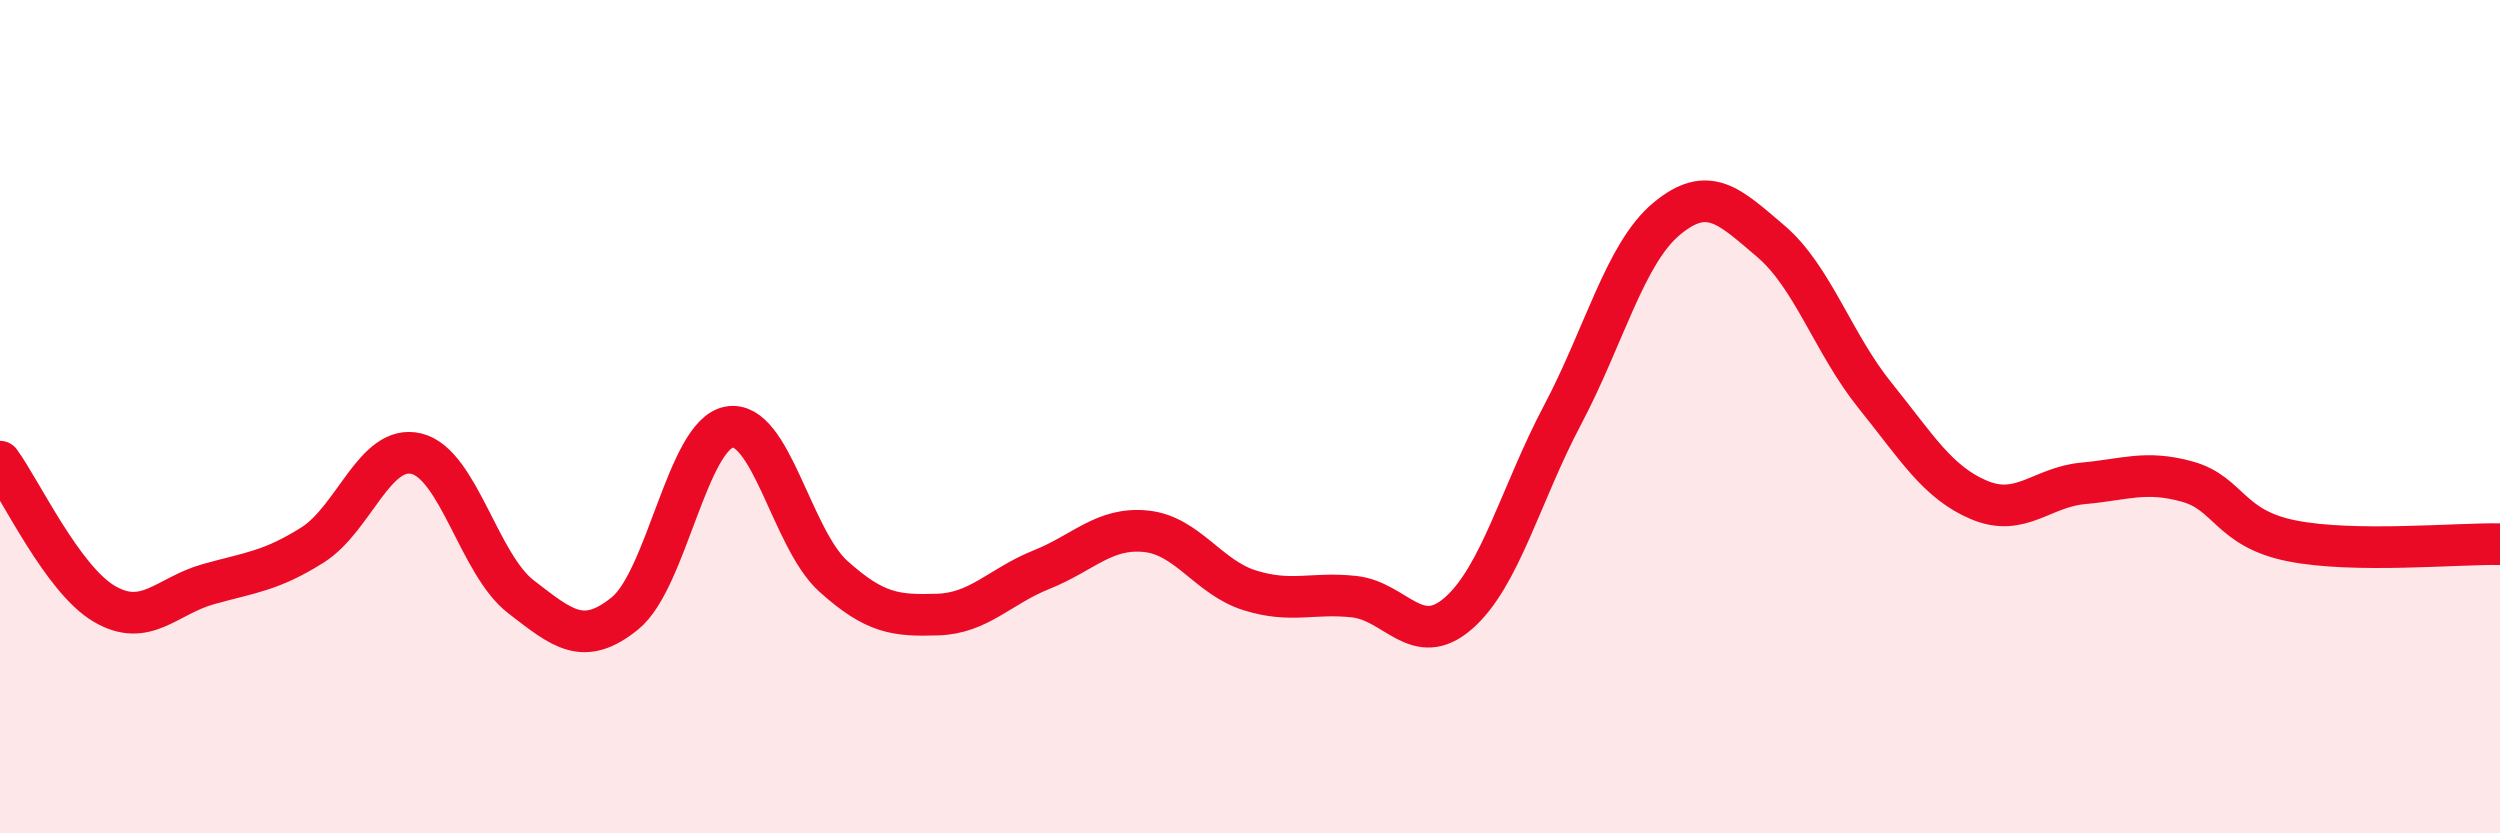
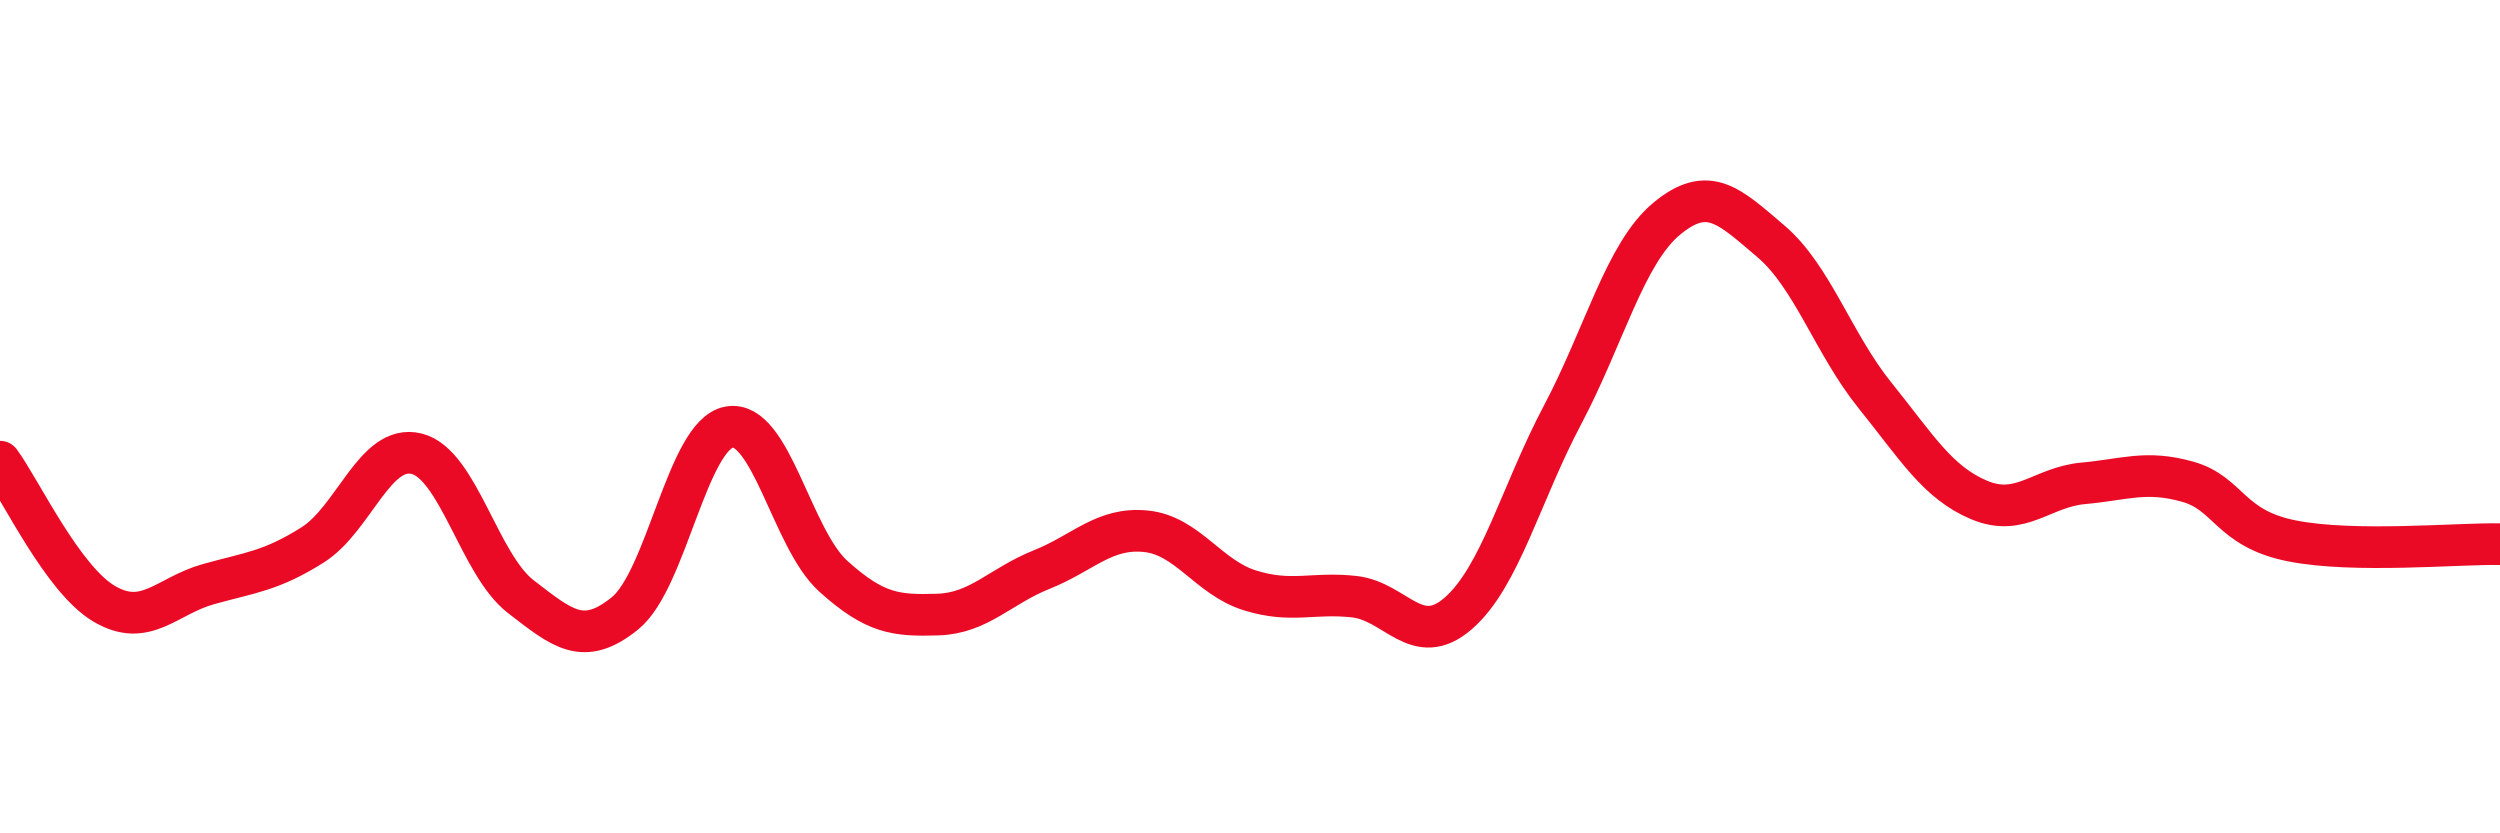
<svg xmlns="http://www.w3.org/2000/svg" width="60" height="20" viewBox="0 0 60 20">
-   <path d="M 0,11.08 C 0.5,11.76 1.5,13.9 2.5,14.49 C 3.5,15.08 4,14.3 5,14.02 C 6,13.74 6.5,13.71 7.5,13.08 C 8.5,12.45 9,10.64 10,10.89 C 11,11.14 11.5,13.55 12.5,14.32 C 13.5,15.09 14,15.53 15,14.72 C 16,13.91 16.5,10.43 17.5,10.25 C 18.5,10.07 19,12.93 20,13.83 C 21,14.73 21.5,14.78 22.5,14.75 C 23.5,14.72 24,14.07 25,13.67 C 26,13.27 26.5,12.65 27.5,12.75 C 28.5,12.85 29,13.86 30,14.17 C 31,14.48 31.5,14.21 32.5,14.32 C 33.5,14.43 34,15.59 35,14.72 C 36,13.85 36.5,11.85 37.5,9.96 C 38.5,8.07 39,6.08 40,5.25 C 41,4.42 41.5,4.94 42.5,5.79 C 43.5,6.64 44,8.25 45,9.49 C 46,10.73 46.5,11.58 47.5,12 C 48.5,12.42 49,11.69 50,11.6 C 51,11.51 51.5,11.28 52.5,11.56 C 53.5,11.84 53.5,12.68 55,12.98 C 56.5,13.28 59,13.04 60,13.06L60 20L0 20Z" fill="#EB0A25" opacity="0.1" stroke-linecap="round" stroke-linejoin="round" />
  <path d="M 0,11.08 C 0.5,11.76 1.5,13.9 2.5,14.49 C 3.5,15.08 4,14.3 5,14.02 C 6,13.74 6.5,13.71 7.5,13.08 C 8.5,12.45 9,10.64 10,10.89 C 11,11.14 11.5,13.55 12.5,14.32 C 13.5,15.09 14,15.53 15,14.72 C 16,13.91 16.5,10.43 17.5,10.25 C 18.5,10.07 19,12.93 20,13.83 C 21,14.73 21.5,14.78 22.5,14.75 C 23.5,14.72 24,14.07 25,13.67 C 26,13.27 26.5,12.65 27.5,12.75 C 28.5,12.85 29,13.86 30,14.17 C 31,14.48 31.5,14.21 32.5,14.32 C 33.5,14.43 34,15.59 35,14.72 C 36,13.85 36.5,11.85 37.5,9.96 C 38.5,8.07 39,6.08 40,5.25 C 41,4.42 41.5,4.94 42.5,5.79 C 43.5,6.64 44,8.25 45,9.49 C 46,10.73 46.5,11.58 47.5,12 C 48.5,12.42 49,11.69 50,11.6 C 51,11.51 51.5,11.28 52.5,11.56 C 53.5,11.84 53.5,12.68 55,12.98 C 56.5,13.28 59,13.04 60,13.06" stroke="#EB0A25" stroke-width="1" fill="none" stroke-linecap="round" stroke-linejoin="round" />
</svg>